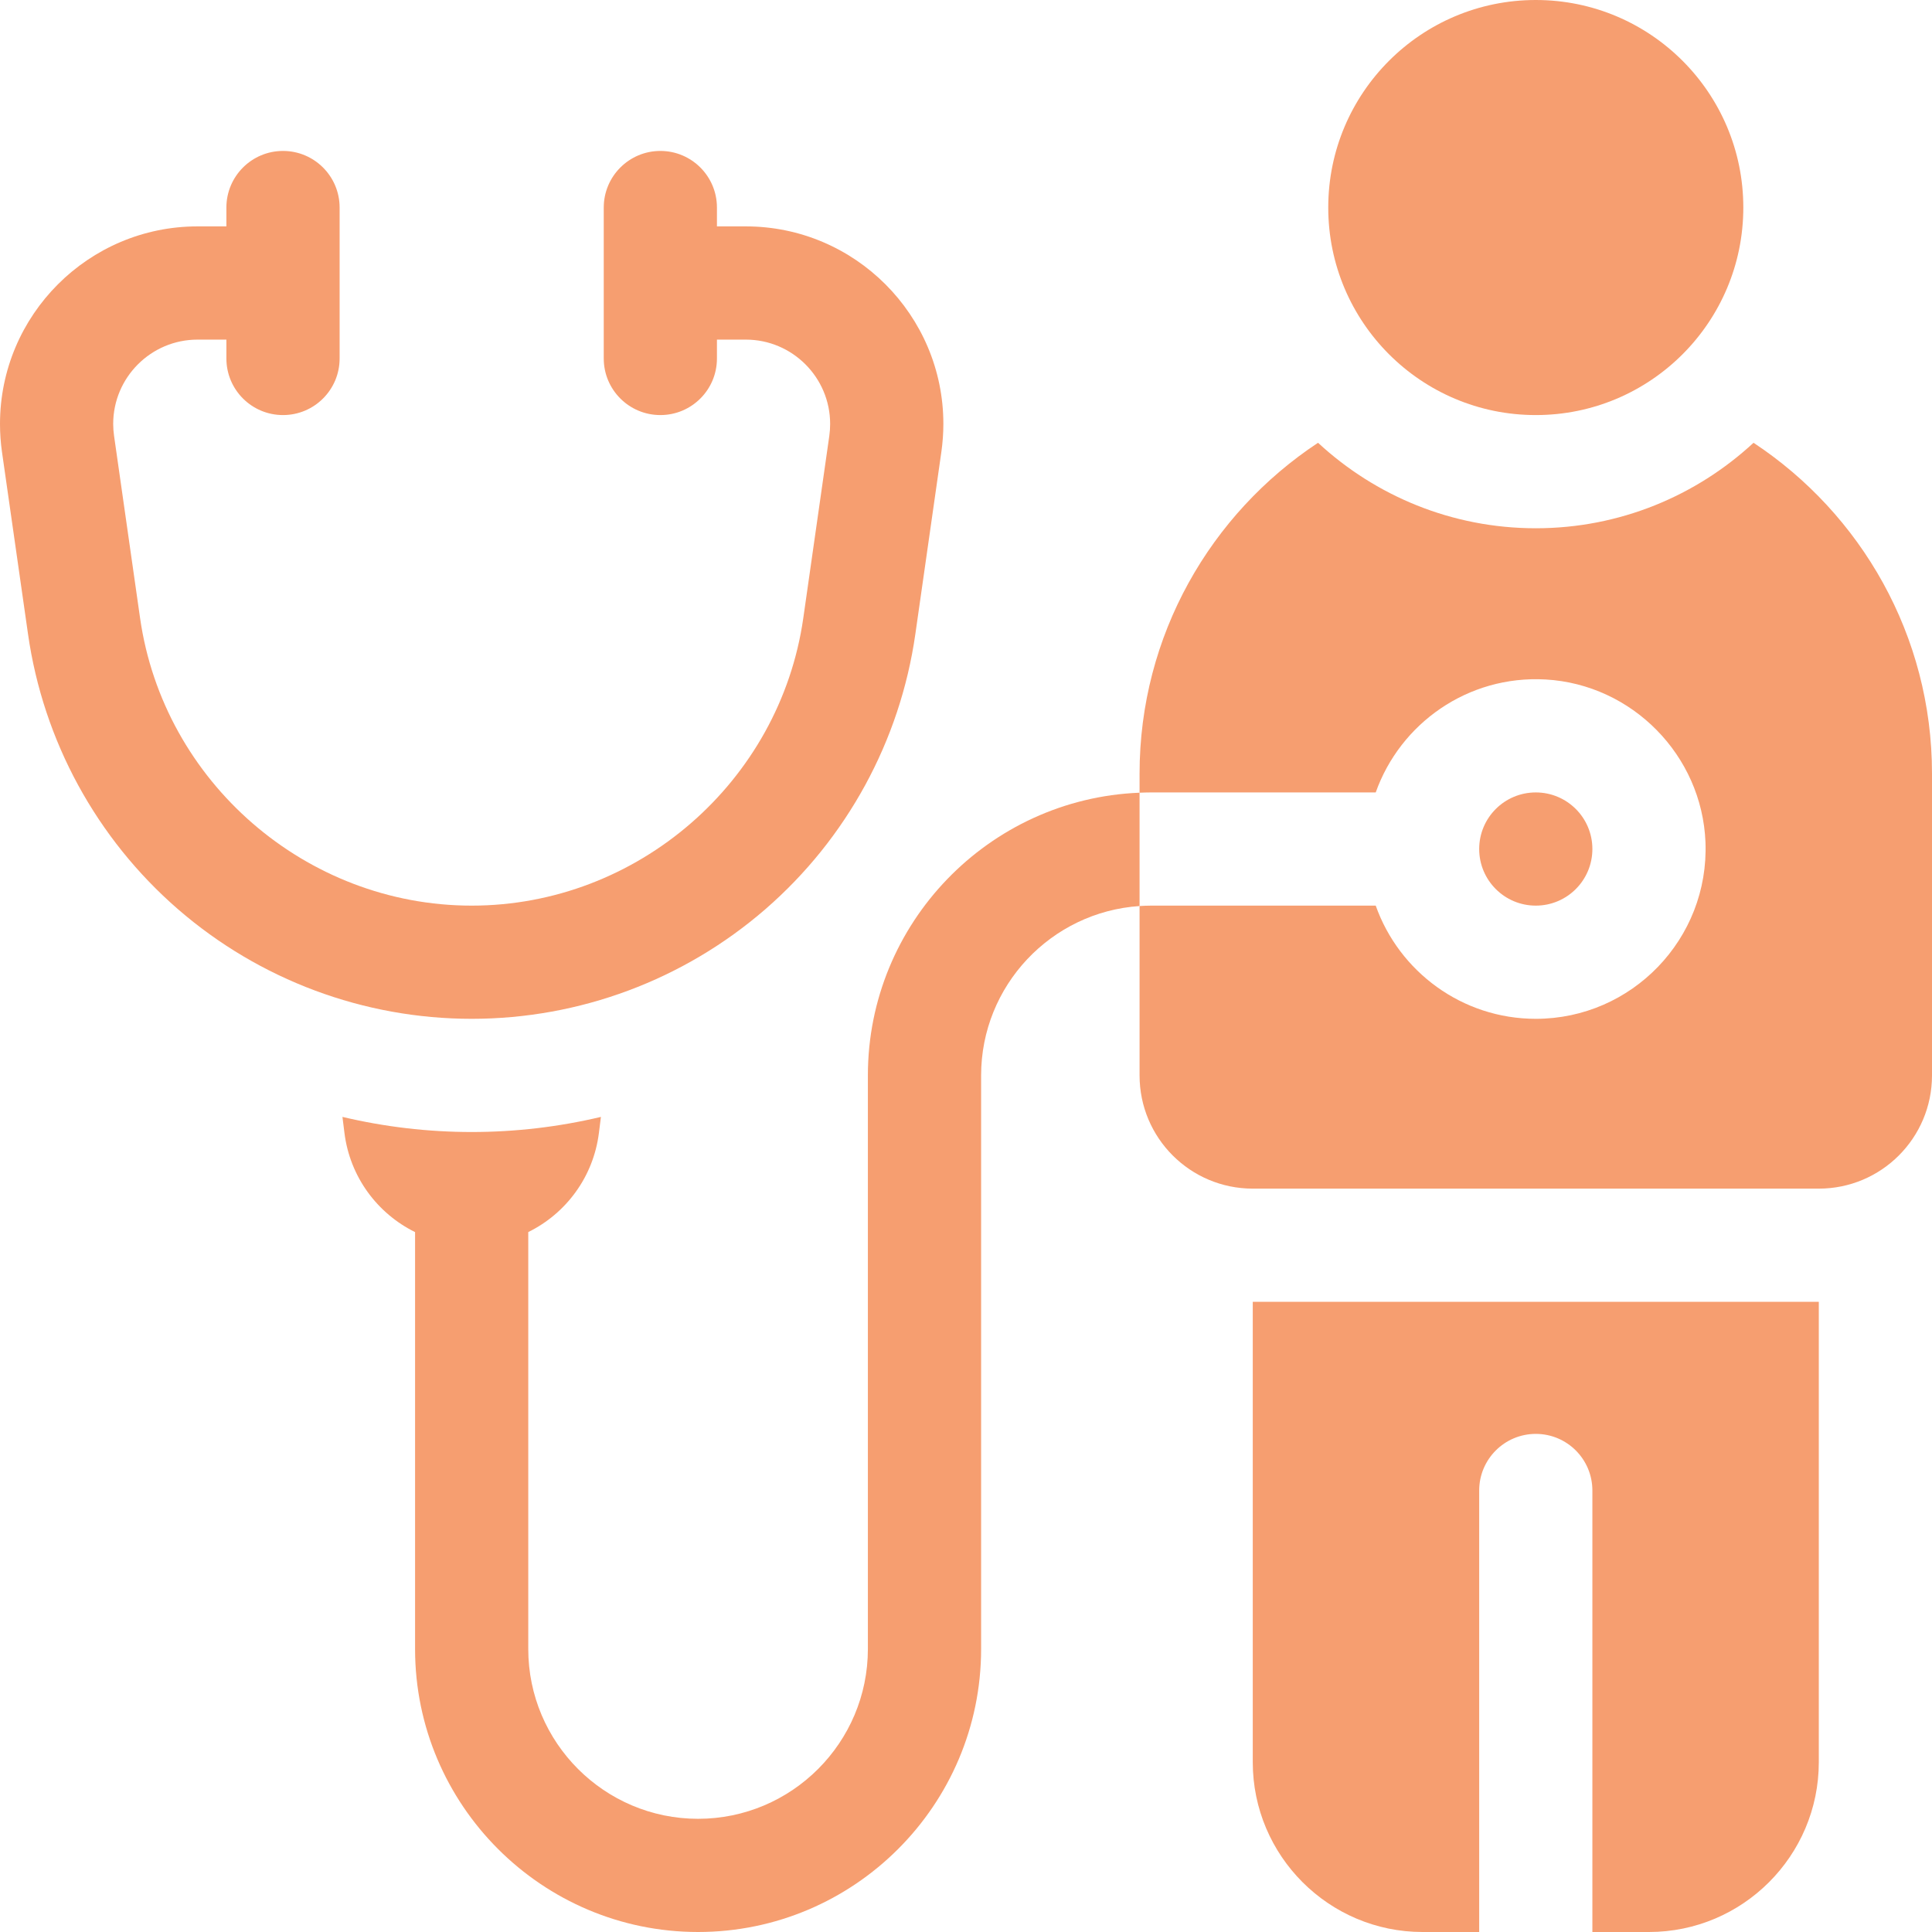
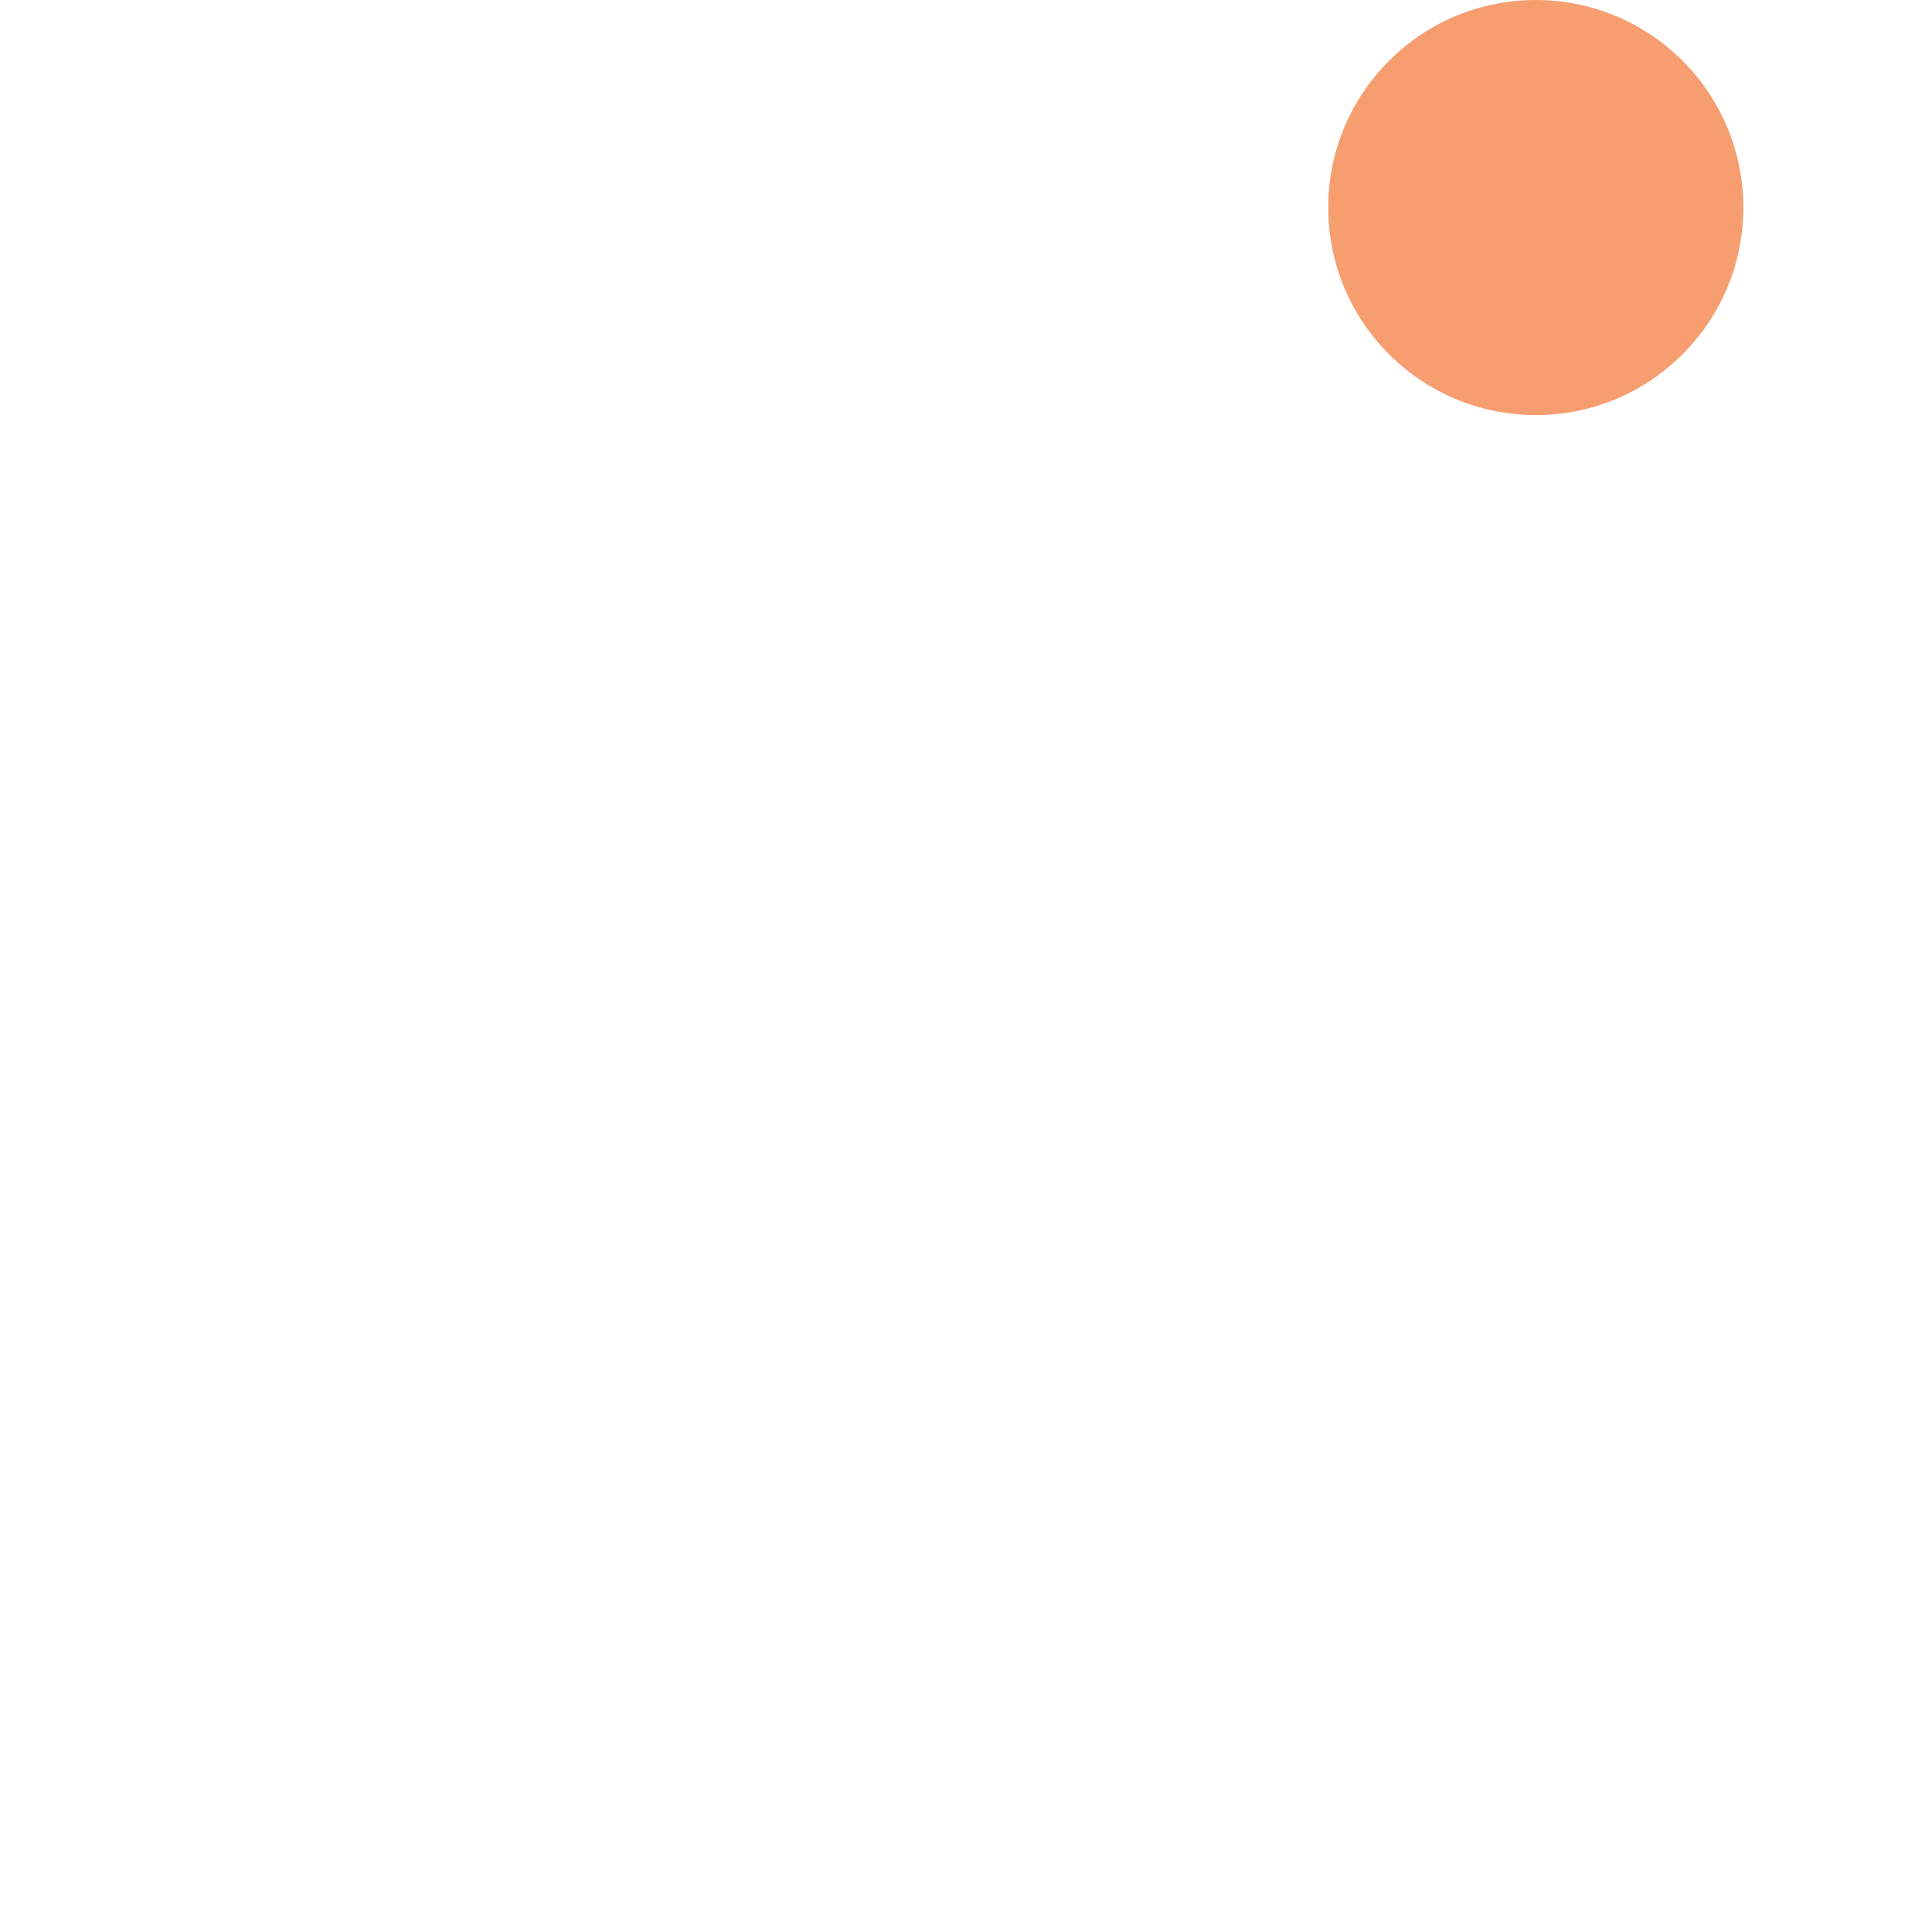
<svg xmlns="http://www.w3.org/2000/svg" width="56" height="56" viewBox="0 0 56 56" fill="none">
-   <path d="M22.183 26.355C24.545 24.306 26.09 21.473 26.532 18.378L27.286 13.098C27.324 12.831 27.344 12.558 27.344 12.288C27.344 9.131 24.775 6.562 21.618 6.562H20.781V6.016C20.781 5.11 20.047 4.375 19.141 4.375C18.235 4.375 17.5 5.11 17.5 6.016V10.391C17.5 11.297 18.235 12.031 19.141 12.031C20.047 12.031 20.781 11.297 20.781 10.391V9.844H21.618C22.966 9.844 24.062 10.94 24.062 12.288C24.062 12.403 24.054 12.52 24.038 12.633L23.284 17.914C22.605 22.666 18.473 26.25 13.672 26.25C8.871 26.25 4.739 22.666 4.06 17.914L3.306 12.633C3.29 12.52 3.281 12.403 3.281 12.288C3.281 10.94 4.378 9.844 5.725 9.844H6.562V10.391C6.562 11.297 7.297 12.031 8.203 12.031C9.109 12.031 9.844 11.297 9.844 10.391V6.016C9.844 5.11 9.109 4.375 8.203 4.375C7.297 4.375 6.562 5.11 6.562 6.016V6.562H5.725C2.568 6.562 0 9.131 0 12.288C0 12.558 0.019 12.831 0.057 13.097L0.812 18.378C1.254 21.473 2.798 24.306 5.16 26.355C7.522 28.403 10.545 29.531 13.672 29.531C16.799 29.531 19.821 28.403 22.183 26.355Z" fill="#F69E70" />
-   <path d="M36.312 51.078C36.312 53.792 38.52 56 41.234 56H42.875V43.203C42.875 42.297 43.61 41.562 44.516 41.562C45.422 41.562 46.156 42.297 46.156 43.203V56H47.797C50.511 56 52.719 53.792 52.719 51.078V37.734H36.312V51.078Z" fill="#F69E70" />
  <path d="M44.516 12.031C47.838 12.031 50.531 9.338 50.531 6.016C50.531 2.693 47.838 0 44.516 0C41.193 0 38.5 2.693 38.5 6.016C38.5 9.338 41.193 12.031 44.516 12.031Z" fill="#F69E70" />
-   <path d="M44.516 26.25C45.422 26.25 46.156 25.515 46.156 24.609C46.156 23.703 45.422 22.969 44.516 22.969C43.609 22.969 42.875 23.703 42.875 24.609C42.875 25.515 43.609 26.25 44.516 26.25Z" fill="#F69E70" />
-   <path d="M50.827 12.834C49.168 14.37 46.95 15.312 44.516 15.312C42.081 15.312 39.863 14.37 38.204 12.834C35.09 14.89 33.031 18.419 33.031 22.422V22.977C33.14 22.973 33.249 22.969 33.359 22.969H39.876C40.583 20.976 42.539 19.568 44.799 19.695C47.31 19.837 49.333 21.895 49.434 24.409C49.545 27.214 47.296 29.531 44.516 29.531C42.377 29.531 40.553 28.16 39.876 26.25H33.359C33.249 26.25 33.14 26.255 33.031 26.262V31.172C33.031 32.984 34.5 34.453 36.312 34.453H52.719C54.531 34.453 56 32.984 56 31.172V22.422C56 18.419 53.941 14.89 50.827 12.834Z" fill="#F69E70" />
-   <path d="M25.156 31.172V47.797C25.156 50.511 22.948 52.719 20.234 52.719C17.52 52.719 15.312 50.511 15.312 47.797V35.712C16.404 35.175 17.2 34.116 17.36 32.838L17.418 32.374C16.199 32.663 14.942 32.812 13.672 32.812C12.402 32.812 11.145 32.663 9.926 32.374L9.984 32.838C10.143 34.116 10.94 35.175 12.031 35.713V47.797C12.031 52.32 15.711 56 20.234 56C24.758 56 28.438 52.32 28.438 47.797V31.172C28.438 28.568 30.47 26.432 33.031 26.262V22.977C28.66 23.15 25.156 26.759 25.156 31.172Z" fill="#F69E70" />
</svg>